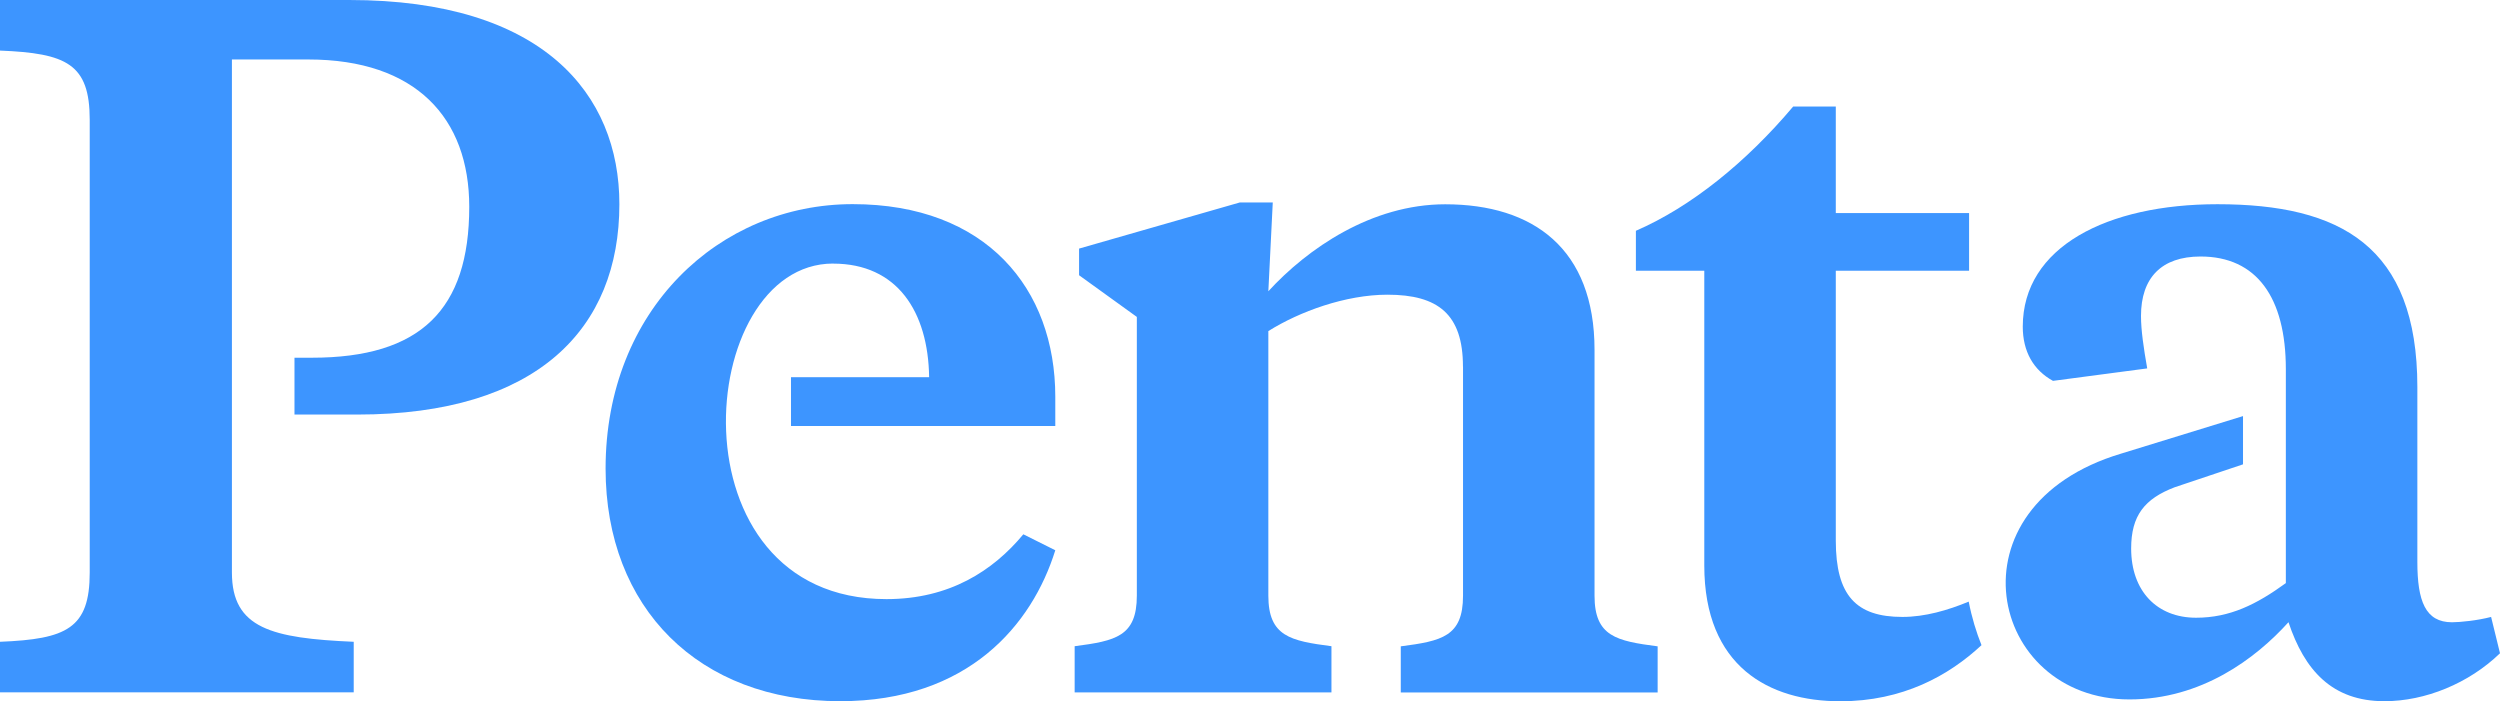
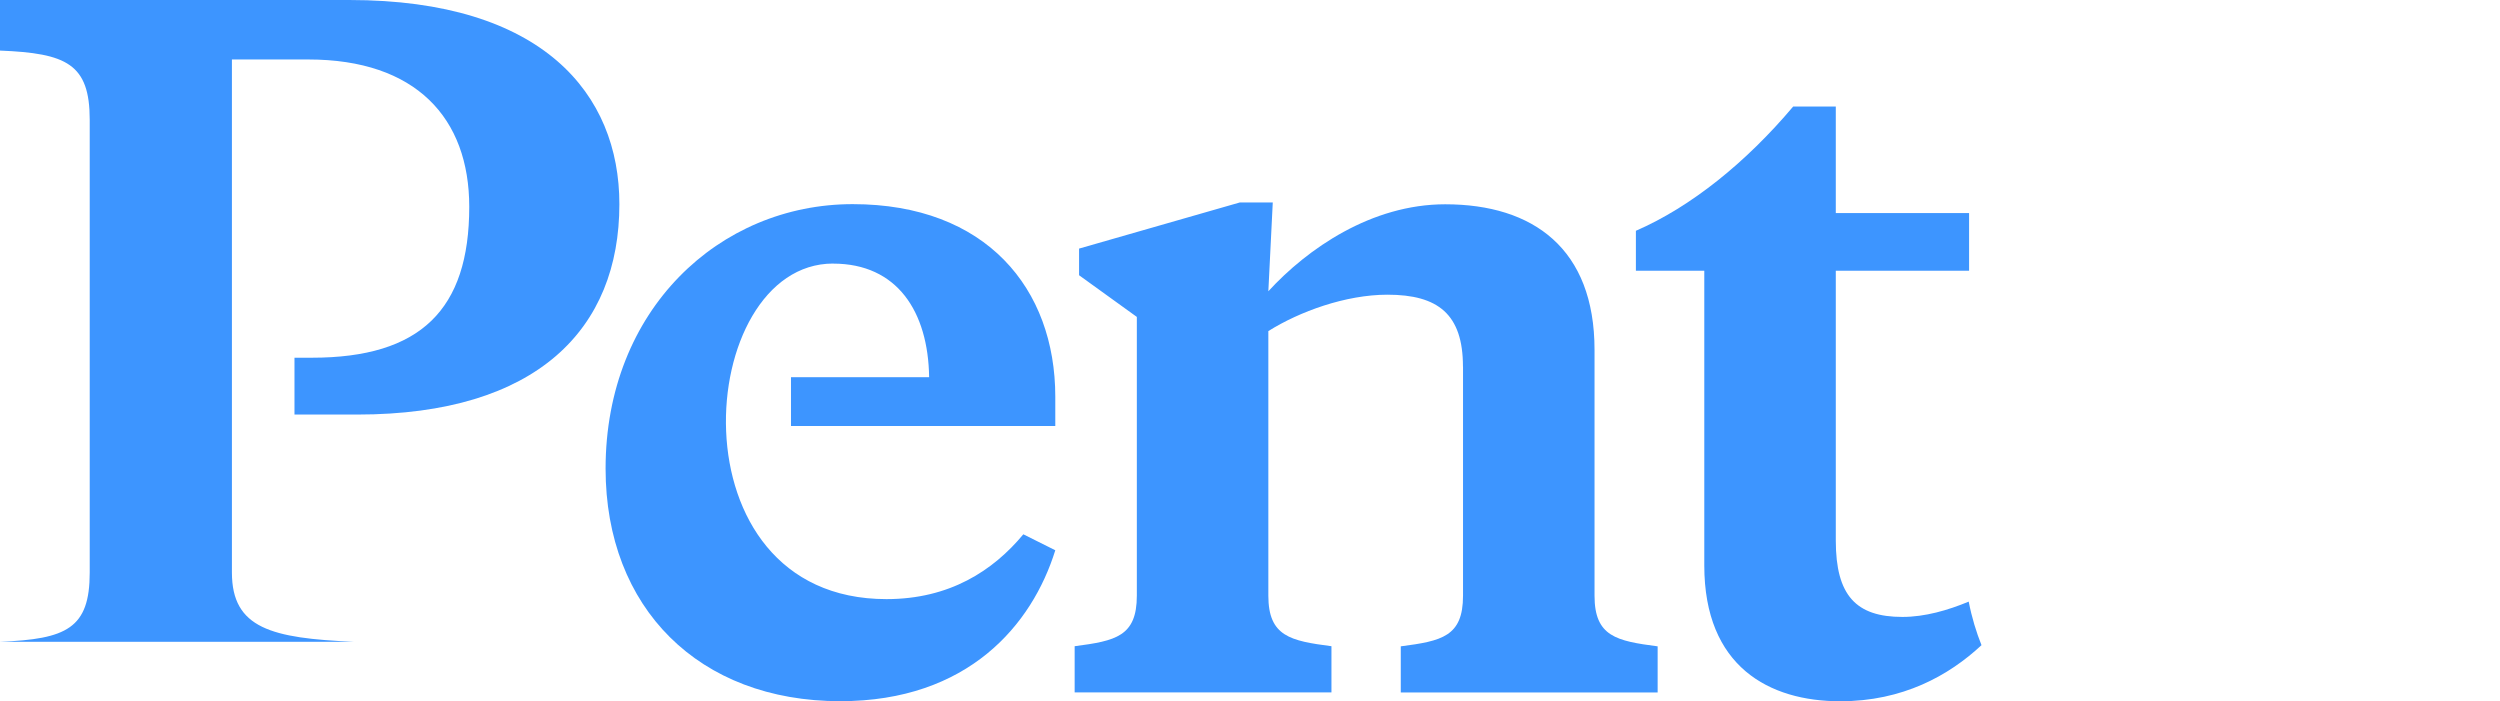
<svg xmlns="http://www.w3.org/2000/svg" width="1344" height="377" viewBox="0 0 1344 377" fill="none">
-   <path d="M187.747 0H0V27.19C35.812 28.642 48.233 34.351 48.233 64.411V307.802C48.233 337.863 35.812 343.572 0 345.023V372.213H190.159V345.023C146.187 343.11 124.68 337.863 124.68 307.802V31.975H165.778C223.592 31.975 252.268 63.455 252.268 111.169C252.268 166.539 226.004 192.31 167.694 192.31H158.312V222.866H192.042C289.038 222.866 332.976 176.57 332.976 109.783C333.009 50.585 291.912 0 187.747 0Z" fill="#3D95FF" />
+   <path d="M187.747 0H0V27.19C35.812 28.642 48.233 34.351 48.233 64.411V307.802C48.233 337.863 35.812 343.572 0 345.023H190.159V345.023C146.187 343.11 124.68 337.863 124.68 307.802V31.975H165.778C223.592 31.975 252.268 63.455 252.268 111.169C252.268 166.539 226.004 192.31 167.694 192.31H158.312V222.866H192.042C289.038 222.866 332.976 176.57 332.976 109.783C333.009 50.585 291.912 0 187.747 0Z" fill="#3D95FF" />
  <path d="M447.898 141.72C482.322 141.72 499.005 167.491 499.501 202.799H425.235V229.032H567.325V213.292C567.325 155.051 530.06 109.745 458.403 109.745C386.747 109.745 325.563 166.534 325.563 251.932C325.563 326.87 375.713 376.96 451.697 376.96C520.479 376.96 554.87 335.911 567.325 295.819L550.146 287.24C533.892 306.807 510.502 322.085 476.573 322.085C359.558 322.085 373.268 141.687 447.898 141.687V141.72Z" fill="#3D95FF" />
  <path d="M786.488 197.102C786.488 168.922 773.109 158.428 745.886 158.428C723.421 158.428 698.578 167.503 681.861 177.996V320.216C681.861 342.159 693.821 344.535 715.79 347.406V372.22H577.73V347.406C599.699 344.535 611.163 342.159 611.163 320.216V170.374L580.109 147.968V133.647L666.565 108.833H684.24L681.861 156.581C702.873 133.68 737.297 109.823 776.941 109.823C824.249 109.823 857.22 133.68 857.22 188.093V320.282C857.22 342.225 869.146 344.601 891.148 347.472V372.286H753.055V347.472C775.025 344.601 786.521 342.225 786.521 320.282V197.102H786.488Z" fill="#3D95FF" />
  <path d="M1058.35 323.445C1047.12 328.097 1034.83 331.661 1022.74 331.661C997.893 331.661 986.925 320.211 986.925 290.645V145.554H1058.58V114.537H986.925V57.286H963.997C938.658 87.347 909.057 111.204 879.457 124.073V145.554H916.226V303.976C916.226 358.389 951.113 377 989.337 377C1022.87 377 1047.65 363.24 1065.25 346.84C1062.48 339.878 1060.07 332.123 1058.38 323.445H1058.35Z" fill="#3D95FF" />
-   <path d="M1339.21 331.661C1332.04 333.575 1322.49 334.532 1318.2 334.532C1303.86 334.532 1299.57 323.081 1299.57 302.062V208.085C1299.57 132.19 1258.01 109.785 1192.1 109.785C1132.86 109.785 1087.44 132.685 1087.44 175.615C1087.44 188.979 1093.19 199.01 1103.69 204.752L1154.34 198.053C1152.42 187.065 1151 177.529 1151 169.873C1151 149.349 1162 137.899 1183.01 137.899C1213.11 137.899 1228.87 159.842 1228.87 198.482V313.479C1213.11 324.929 1198.77 332.09 1180.6 332.09C1159.59 332.09 1145.71 317.769 1145.71 294.868C1145.71 277.215 1152.88 268.14 1169.14 261.937L1205.84 249.629V223.693L1140.46 243.821C1045.58 272.133 1069.17 376.01 1144.76 376.01C1183.48 376.01 1212.61 354.066 1230.29 334.499C1238.88 360.27 1253.68 376.967 1281.86 376.967C1303.83 376.967 1327.25 367.397 1344 351.195L1339.21 331.628V331.661Z" fill="#3D95FF" />
</svg>